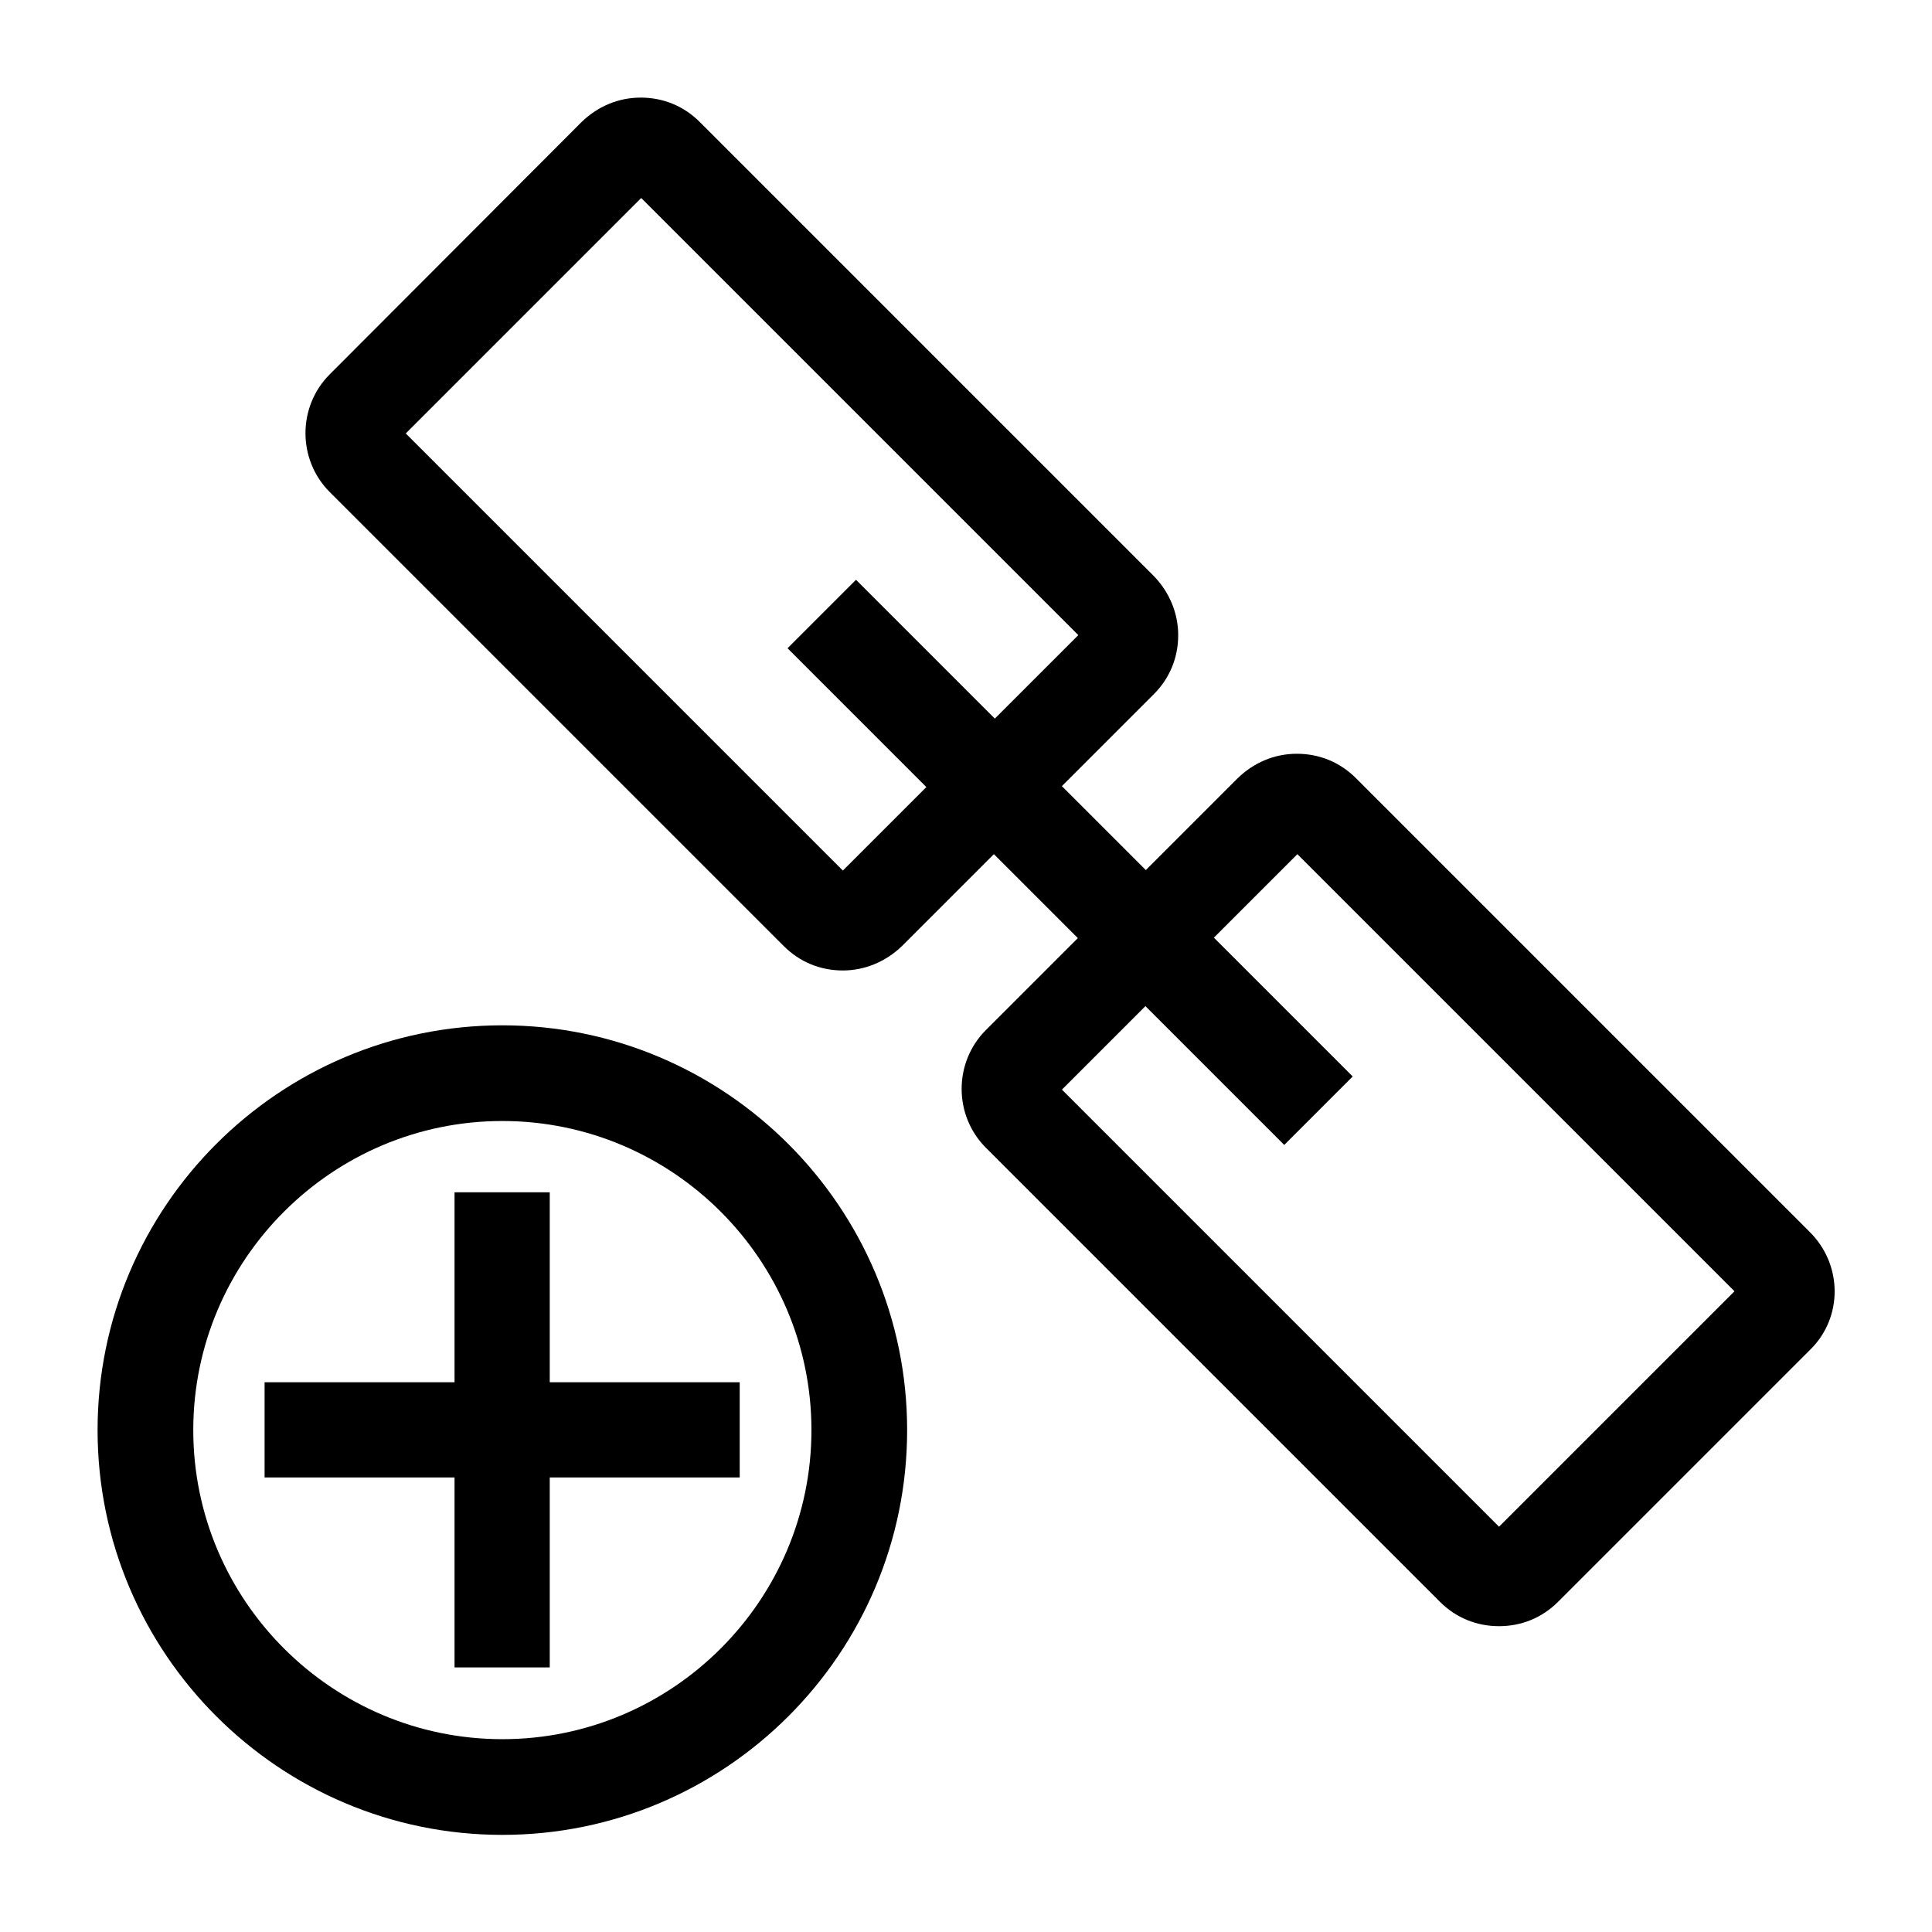
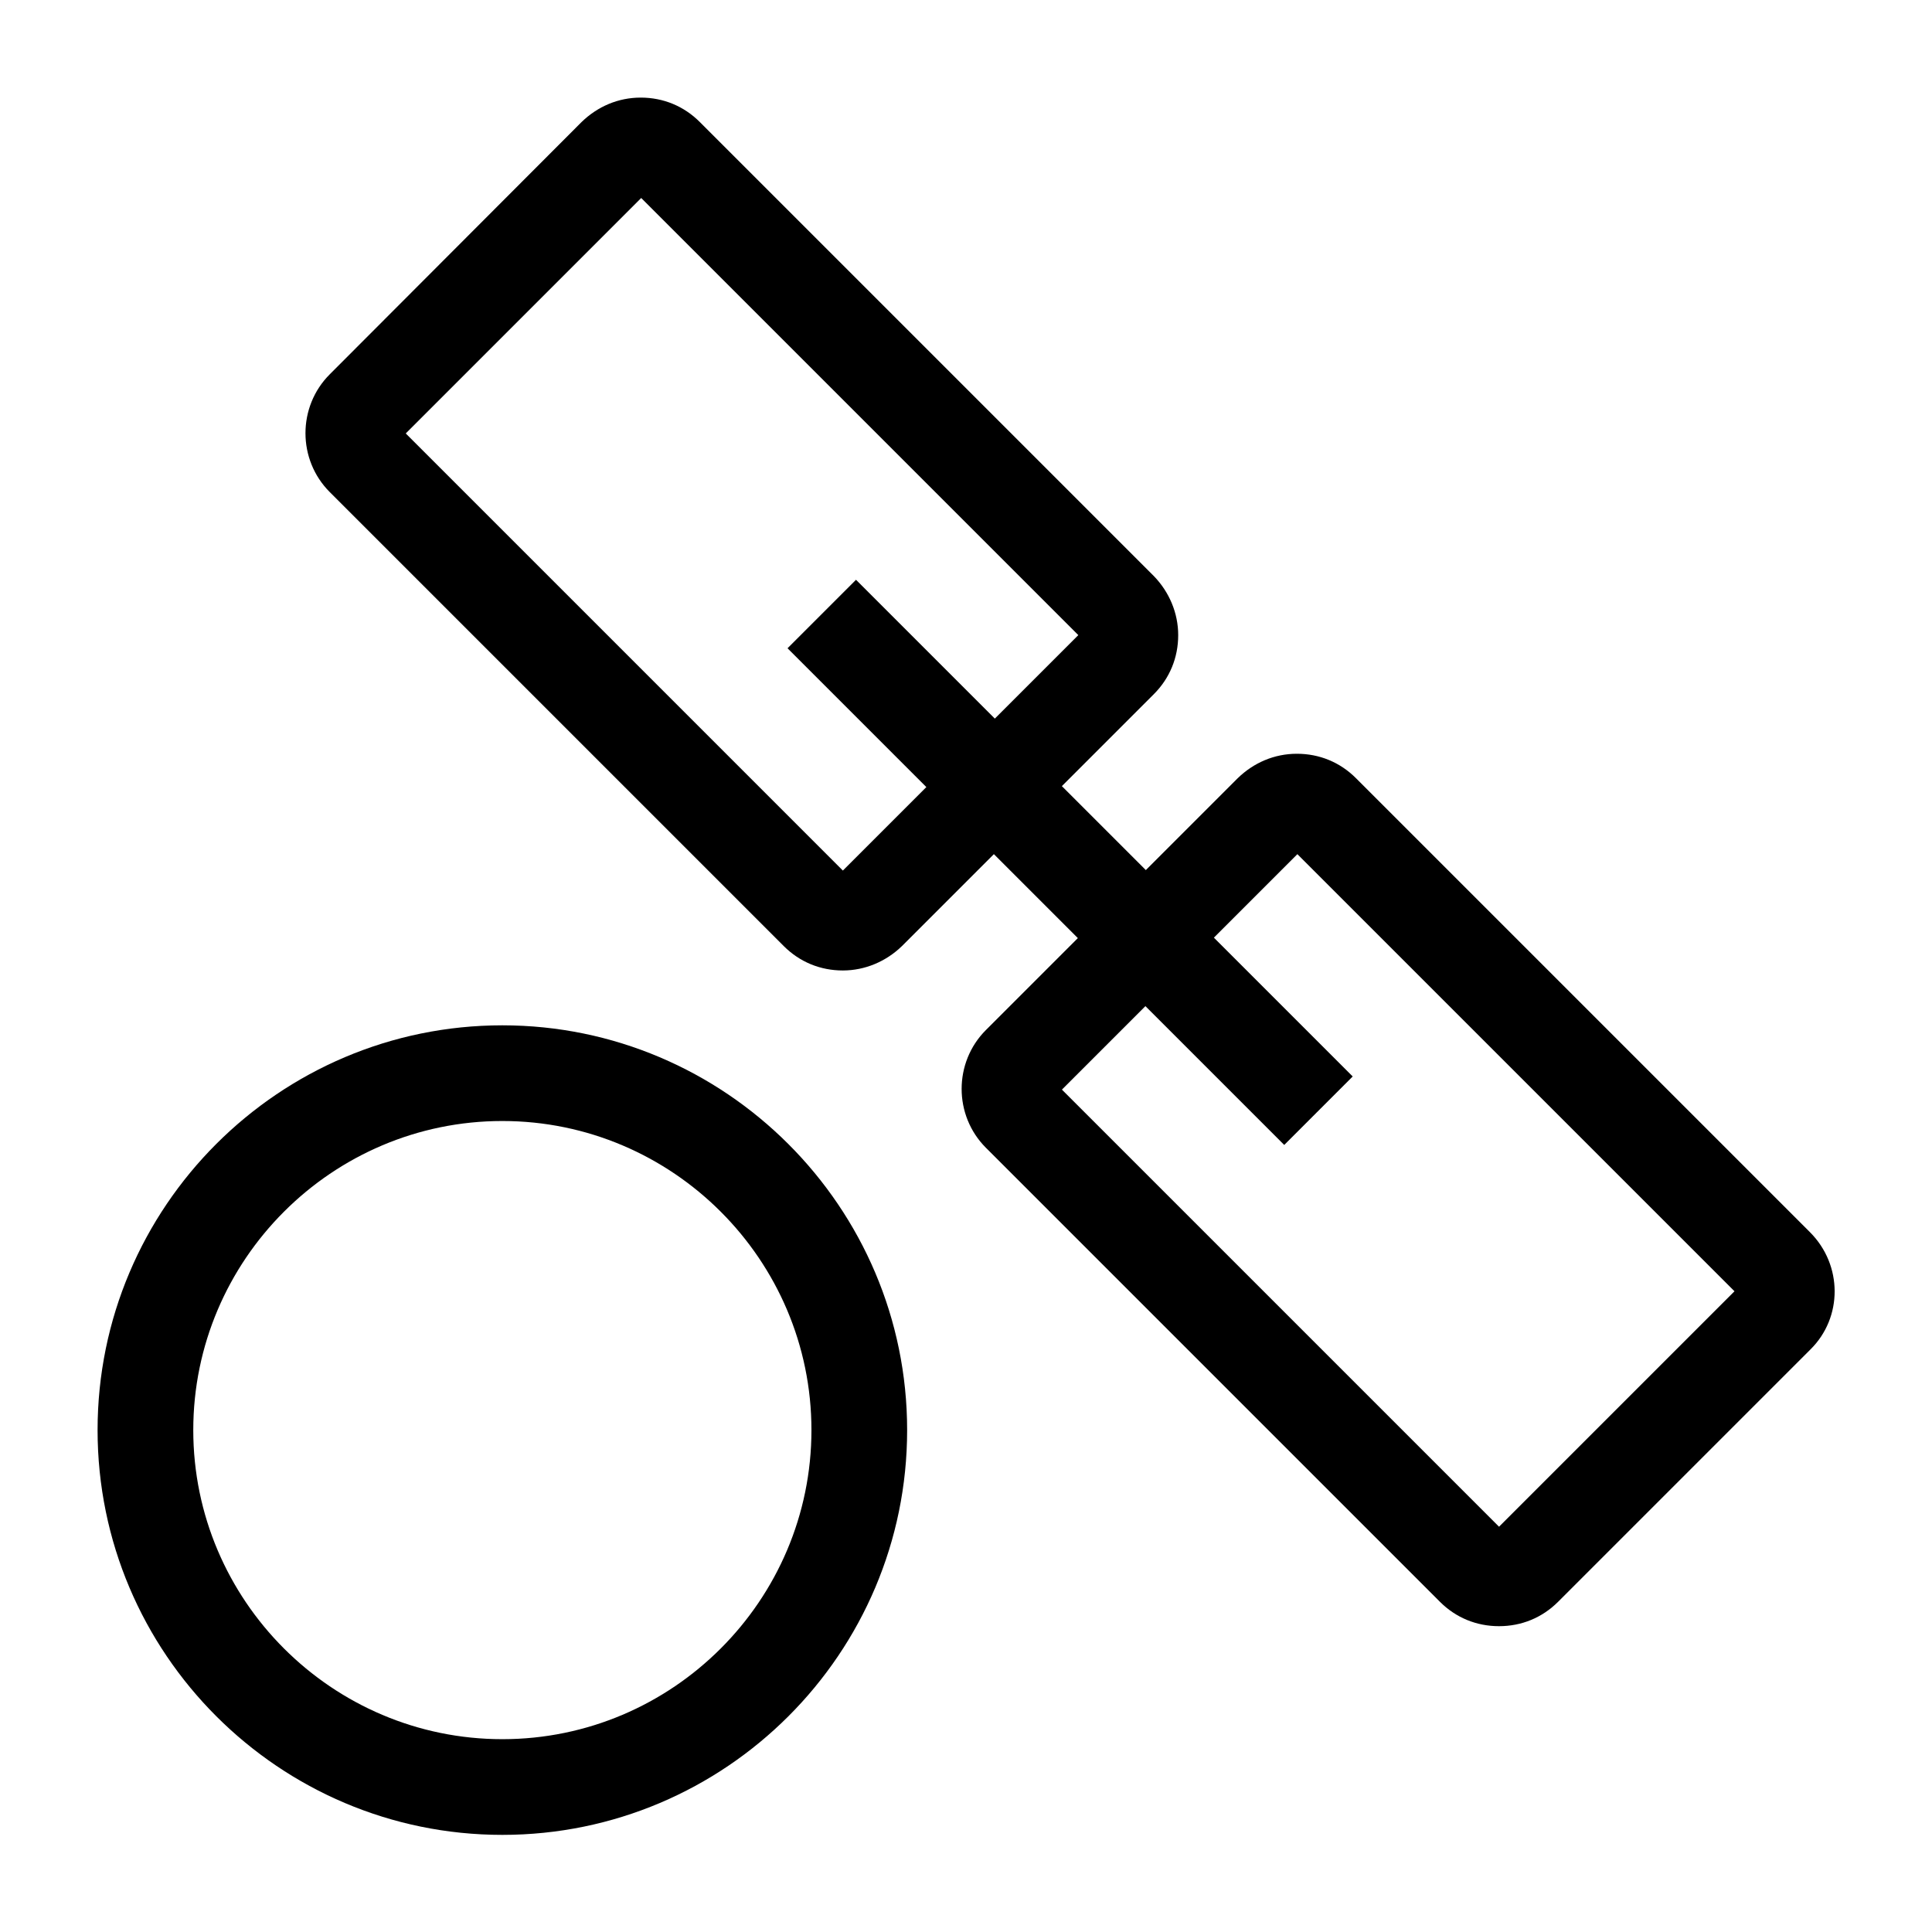
<svg xmlns="http://www.w3.org/2000/svg" fill="#000000" width="800px" height="800px" version="1.1" viewBox="144 144 512 512">
  <g>
    <path d="m623.66 470.54-120.32-120.32c-4.227-4.227-9.695-6.465-15.66-6.465s-11.434 2.363-15.66 6.465l-24.363 24.363-22.25-22.25 24.363-24.363c4.227-4.227 6.465-9.695 6.465-15.66 0-5.844-2.363-11.434-6.465-15.66l-120.32-120.32c-4.227-4.227-9.695-6.465-15.66-6.465-5.965 0-11.434 2.363-15.66 6.465l-66.746 66.871c-8.574 8.574-8.574 22.621 0 31.199l120.32 120.32c4.227 4.227 9.695 6.465 15.66 6.465 5.844 0 11.434-2.363 15.66-6.465l24.363-24.363 22.25 22.25-24.363 24.363c-8.574 8.574-8.574 22.621 0 31.199l120.32 120.32c4.227 4.227 9.695 6.465 15.66 6.465 5.965 0 11.434-2.238 15.66-6.465l66.871-66.871c8.574-8.453 8.574-22.371-0.125-31.074zm-256.29-95.832-115.84-115.84 62.395-62.395 115.84 115.84-22.125 22.125-36.789-36.789-18.148 18.148 36.789 36.789-22.125 22.125zm173.89 173.89-115.84-115.84 22.125-22.125 36.789 36.789 18.148-18.148-36.789-36.789 22.125-22.125 115.84 115.84z" />
    <path d="m277.13 415.72c-59.164 0-107.27 48.102-107.27 107.27 0 59.164 48.102 107.27 107.27 107.27 59.164 0 107.27-48.102 107.27-107.27 0-59.164-48.227-107.27-107.27-107.27zm0 189.18c-45.117 0-81.91-36.789-81.91-81.91 0-45.117 36.789-81.91 81.91-81.91 45.117 0 81.91 36.789 81.91 81.91 0 45.117-36.789 81.91-81.91 81.91z" />
-     <path d="m289.69 459.97h-25.23v50.34h-50.34v25.23h50.34v50.34h25.23v-50.34h50.34v-25.23h-50.34z" />
  </g>
</svg>